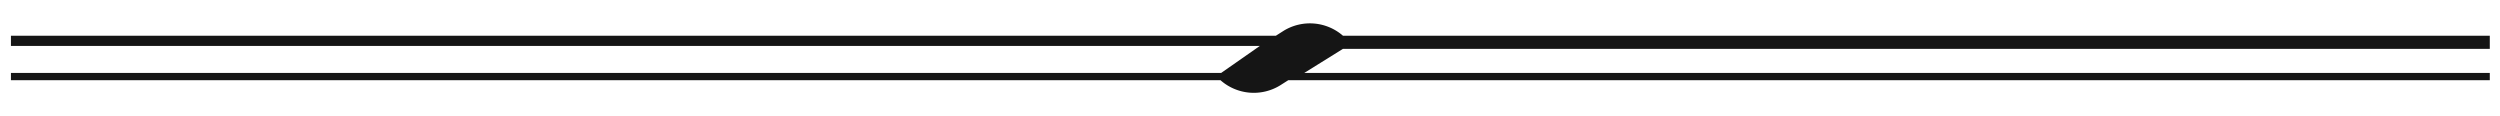
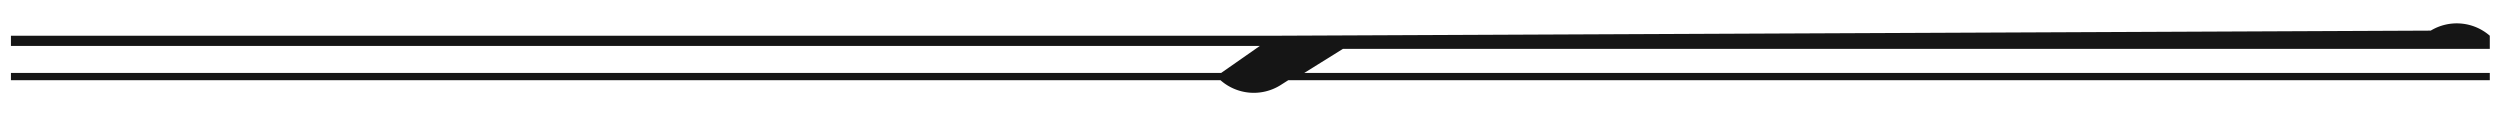
<svg xmlns="http://www.w3.org/2000/svg" viewBox="0 0 34.29 1.59">
  <defs>
    <style>.cls-1{fill:#151515;}</style>
  </defs>
  <g id="Layer_1" data-name="Layer 1">
-     <path class="cls-1" d="M.15,1V1.1H16.74a.69.69,0,0,0,.82.07l.11-.07H34.15V1H17.89l.53-.33H34.15V.49H18.42a.69.69,0,0,0-.81-.07L17.5.49H.15V.63H17.28L16.75,1Z" />
+     <path class="cls-1" d="M.15,1V1.1H16.74a.69.69,0,0,0,.82.07l.11-.07H34.15V1H17.89l.53-.33H34.15V.49a.69.69,0,0,0-.81-.07L17.5.49H.15V.63H17.28L16.75,1Z" />
  </g>
</svg>